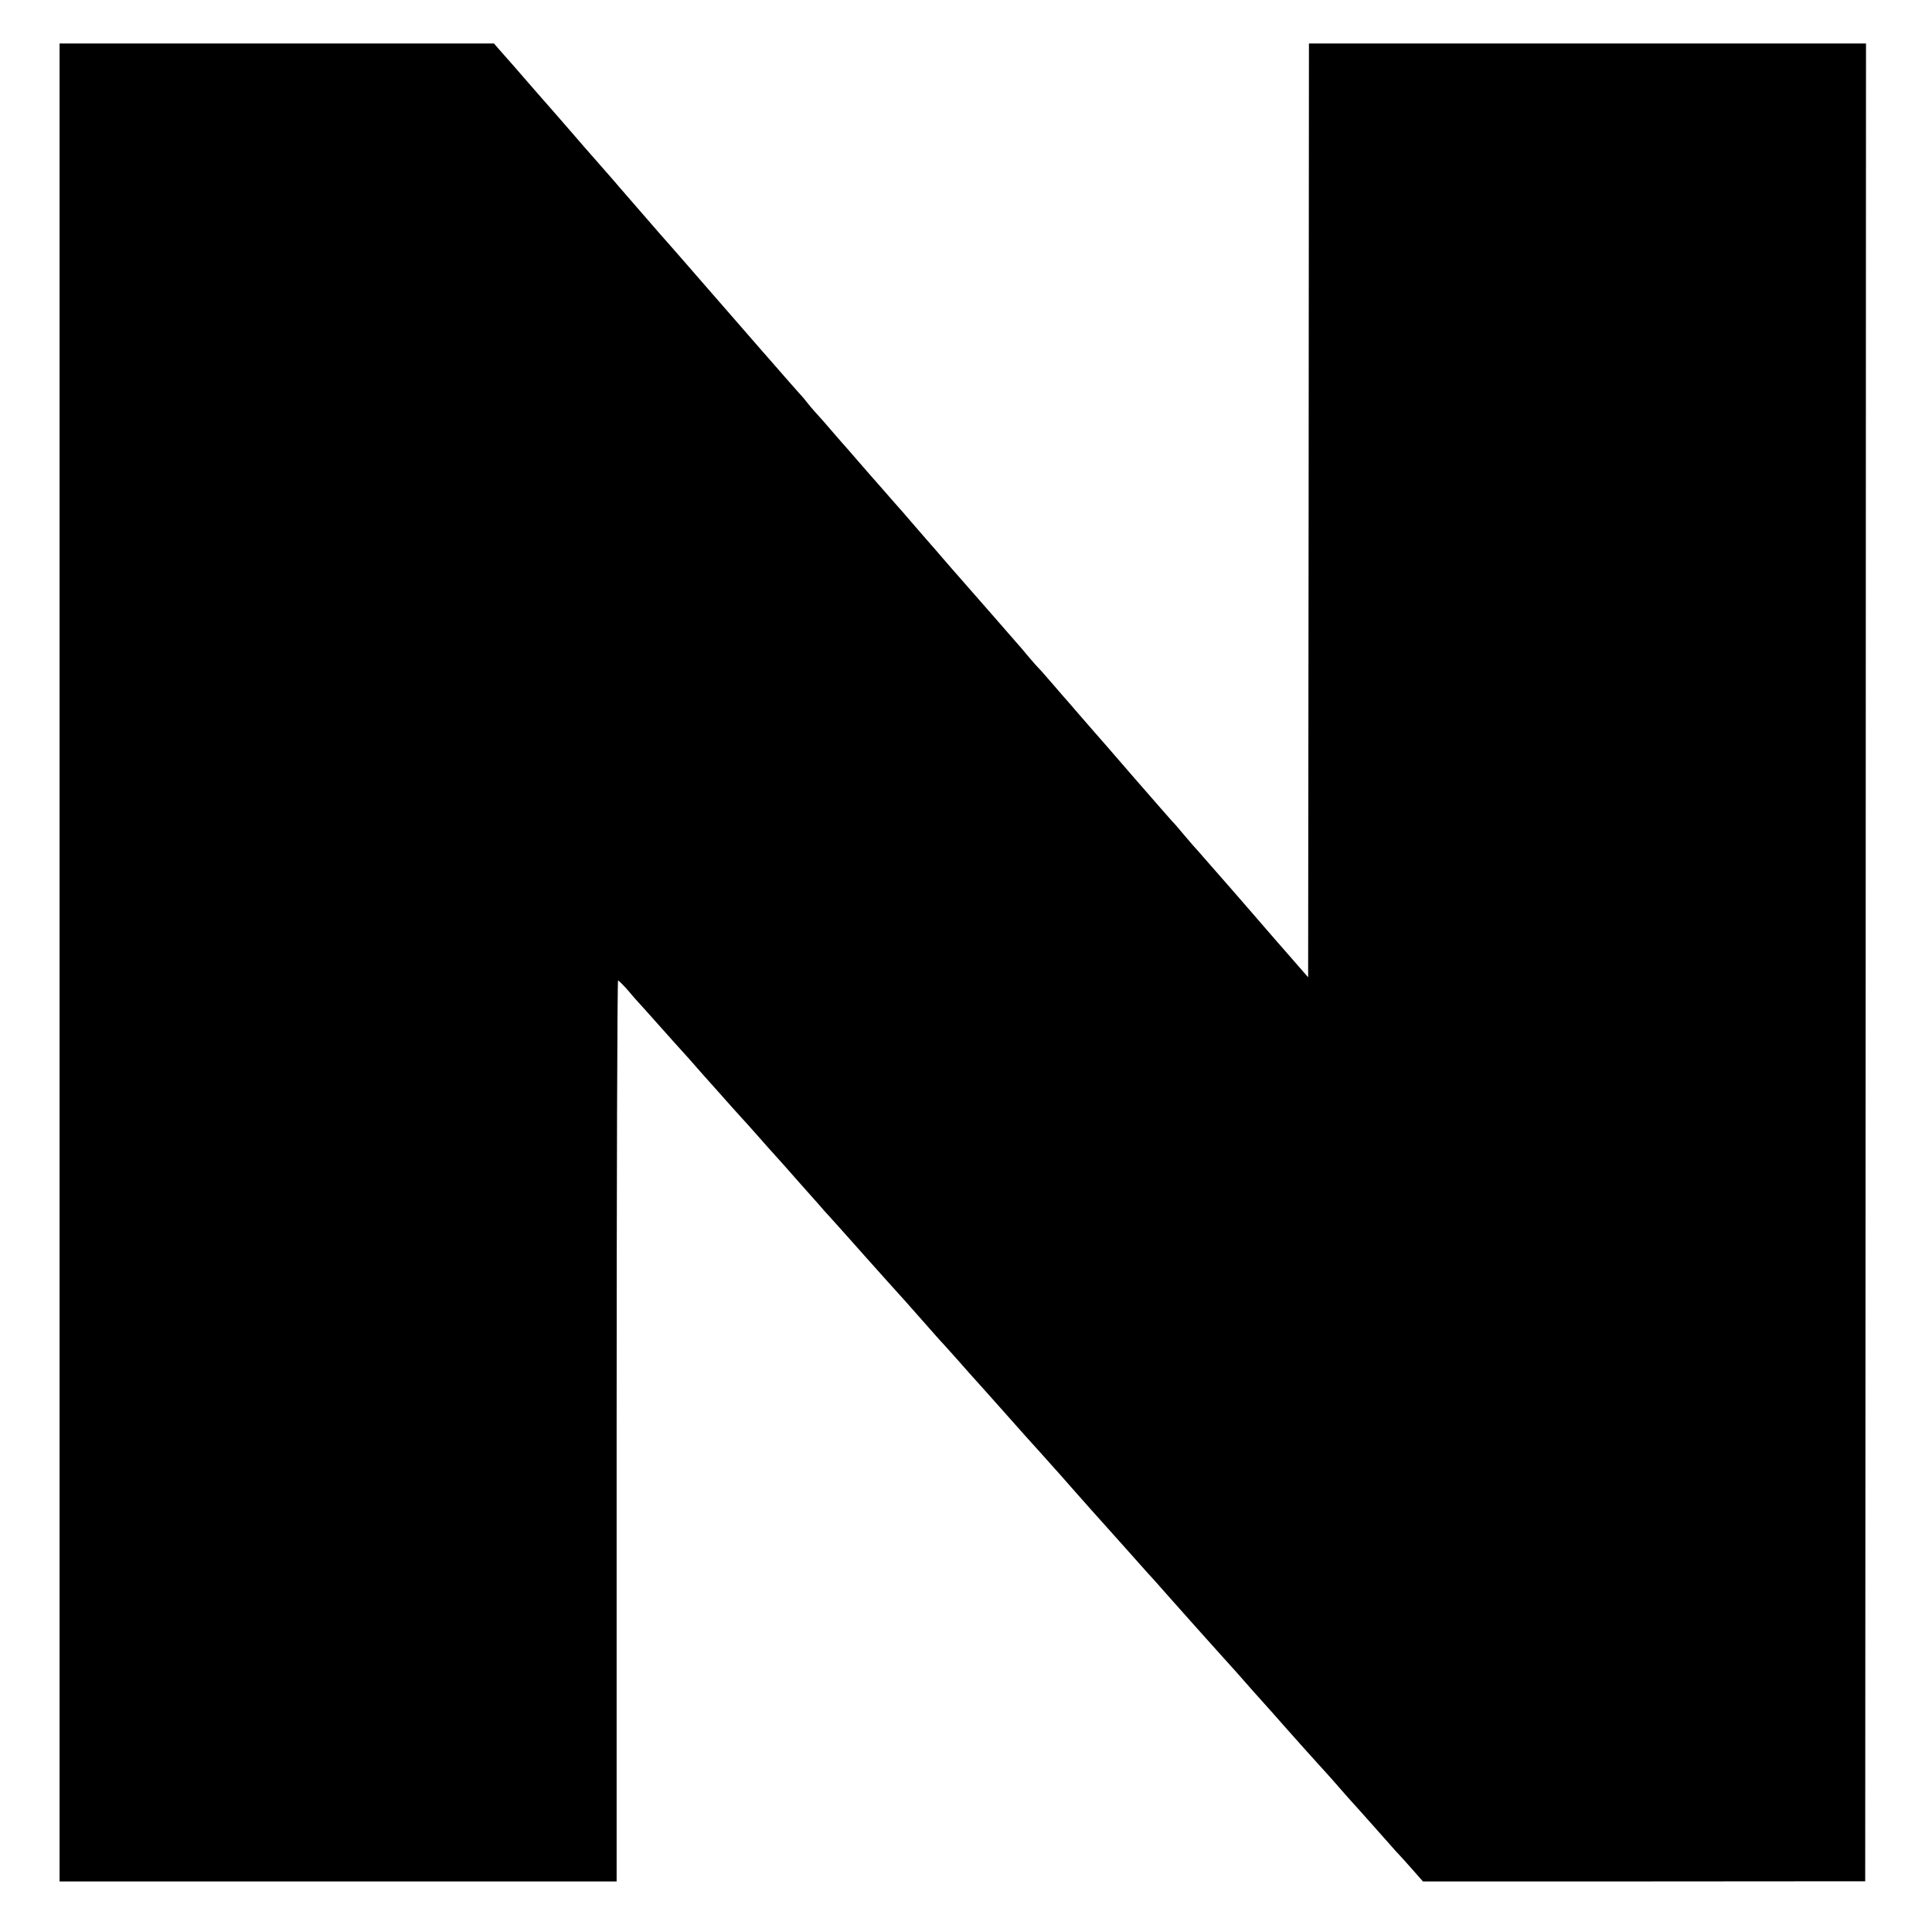
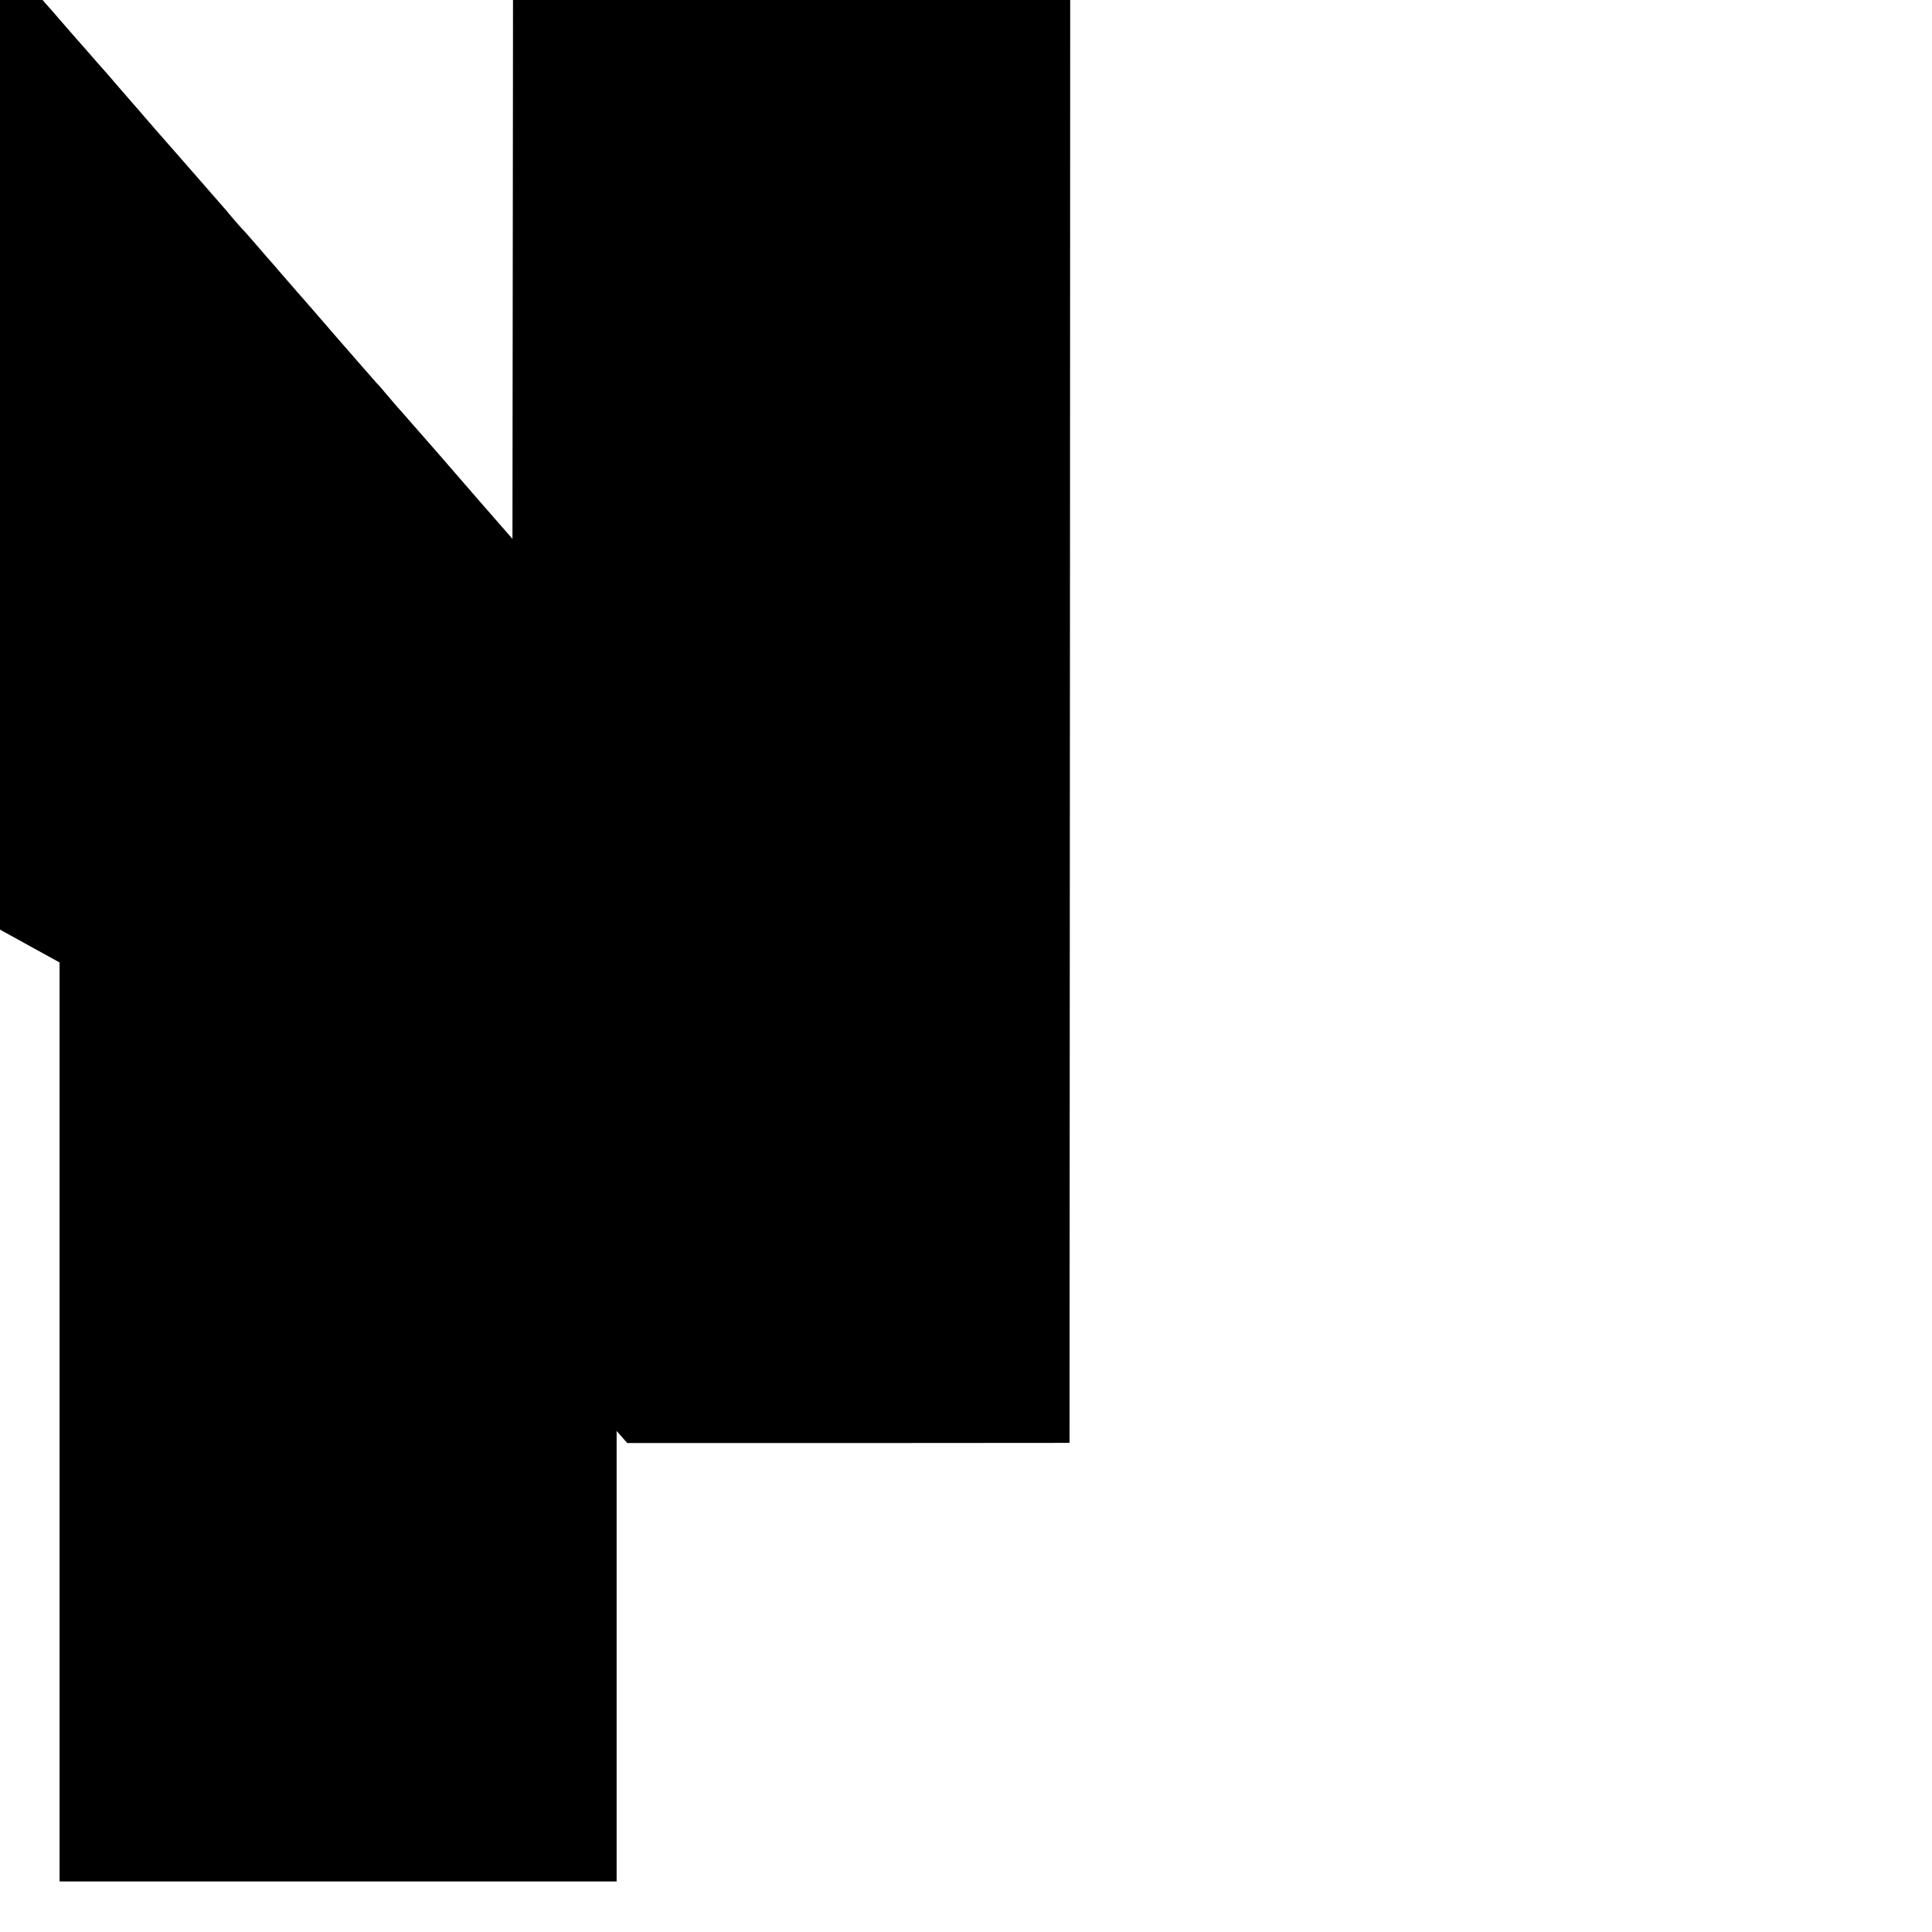
<svg xmlns="http://www.w3.org/2000/svg" version="1.0" width="1200pt" height="1200pt" viewBox="0 0 1200 1200" preserveAspectRatio="xMidYMid meet">
  <g transform="translate(0,1200) scale(0.1,-0.1)" fill="#000000" stroke="none">
-     <path d="M370 6022 l0 -5708 1730 0 1730 0 0 2798 c0 1539 4 2798 9 2798 4 0 32 -28 62 -62 29 -35 56 -65 59 -68 3 -3 62 -68 130 -145 69 -77 139 -156 157 -175 17 -19 40 -44 50 -56 26 -30 134 -152 158 -178 11 -13 54 -60 95 -107 41 -46 82 -90 90 -99 8 -9 44 -50 80 -90 36 -41 72 -82 80 -90 13 -14 114 -127 160 -180 8 -9 44 -50 80 -90 36 -40 72 -81 80 -91 9 -9 48 -53 87 -96 38 -43 112 -125 163 -183 80 -90 223 -249 255 -284 11 -12 141 -159 190 -215 17 -19 39 -44 50 -55 11 -12 54 -60 95 -106 41 -47 79 -90 85 -96 5 -6 42 -46 80 -89 39 -44 79 -89 90 -101 11 -12 43 -49 72 -81 29 -33 65 -73 80 -90 15 -17 57 -63 93 -103 36 -41 70 -78 75 -84 6 -6 62 -69 125 -141 99 -112 154 -174 195 -219 6 -6 66 -74 135 -151 68 -77 131 -147 139 -156 13 -13 54 -59 151 -169 23 -26 144 -162 155 -174 6 -6 48 -54 95 -106 47 -52 99 -111 117 -130 17 -19 40 -44 50 -56 22 -26 144 -163 158 -178 6 -6 66 -74 134 -151 68 -77 157 -176 197 -220 40 -44 81 -89 91 -101 30 -35 136 -155 158 -178 45 -50 164 -184 201 -226 21 -25 46 -52 54 -60 8 -8 45 -49 82 -91 l66 -75 1374 0 1373 1 3 5708 2 5707 -1730 0 -1730 0 -2 -2900 -3 -2900 -207 237 c-113 131 -216 249 -228 263 -12 14 -34 39 -48 55 -15 17 -56 64 -92 105 -118 135 -125 143 -140 159 -8 9 -37 43 -65 76 -27 33 -55 65 -61 70 -6 6 -116 132 -245 280 -128 149 -236 272 -239 275 -3 3 -48 55 -100 115 -52 61 -97 112 -100 115 -3 3 -34 39 -69 80 -36 41 -71 82 -80 90 -9 9 -38 42 -66 75 -27 33 -62 74 -77 90 -14 17 -36 41 -48 55 -12 14 -45 52 -74 85 -29 33 -102 116 -162 185 -60 69 -111 127 -114 130 -3 3 -32 37 -65 75 -33 39 -62 72 -65 75 -3 3 -48 55 -100 115 -52 61 -99 115 -105 121 -5 6 -35 39 -65 74 -30 35 -60 68 -65 74 -6 6 -55 63 -110 126 -54 63 -102 117 -105 120 -3 3 -32 37 -65 75 -33 39 -76 88 -97 110 -20 22 -47 54 -59 70 -13 17 -26 32 -29 35 -4 3 -118 133 -255 290 -136 157 -274 314 -305 350 -31 36 -110 126 -174 200 -65 74 -130 149 -145 165 -50 57 -226 260 -251 289 -14 16 -45 53 -70 81 -132 150 -181 206 -241 276 -70 80 -115 133 -208 238 -46 53 -109 125 -140 161 -31 35 -71 81 -90 102 l-33 38 -1349 0 -1349 0 0 -5708z" />
+     <path d="M370 6022 l0 -5708 1730 0 1730 0 0 2798 l66 -75 1374 0 1373 1 3 5708 2 5707 -1730 0 -1730 0 -2 -2900 -3 -2900 -207 237 c-113 131 -216 249 -228 263 -12 14 -34 39 -48 55 -15 17 -56 64 -92 105 -118 135 -125 143 -140 159 -8 9 -37 43 -65 76 -27 33 -55 65 -61 70 -6 6 -116 132 -245 280 -128 149 -236 272 -239 275 -3 3 -48 55 -100 115 -52 61 -97 112 -100 115 -3 3 -34 39 -69 80 -36 41 -71 82 -80 90 -9 9 -38 42 -66 75 -27 33 -62 74 -77 90 -14 17 -36 41 -48 55 -12 14 -45 52 -74 85 -29 33 -102 116 -162 185 -60 69 -111 127 -114 130 -3 3 -32 37 -65 75 -33 39 -62 72 -65 75 -3 3 -48 55 -100 115 -52 61 -99 115 -105 121 -5 6 -35 39 -65 74 -30 35 -60 68 -65 74 -6 6 -55 63 -110 126 -54 63 -102 117 -105 120 -3 3 -32 37 -65 75 -33 39 -76 88 -97 110 -20 22 -47 54 -59 70 -13 17 -26 32 -29 35 -4 3 -118 133 -255 290 -136 157 -274 314 -305 350 -31 36 -110 126 -174 200 -65 74 -130 149 -145 165 -50 57 -226 260 -251 289 -14 16 -45 53 -70 81 -132 150 -181 206 -241 276 -70 80 -115 133 -208 238 -46 53 -109 125 -140 161 -31 35 -71 81 -90 102 l-33 38 -1349 0 -1349 0 0 -5708z" />
  </g>
</svg>